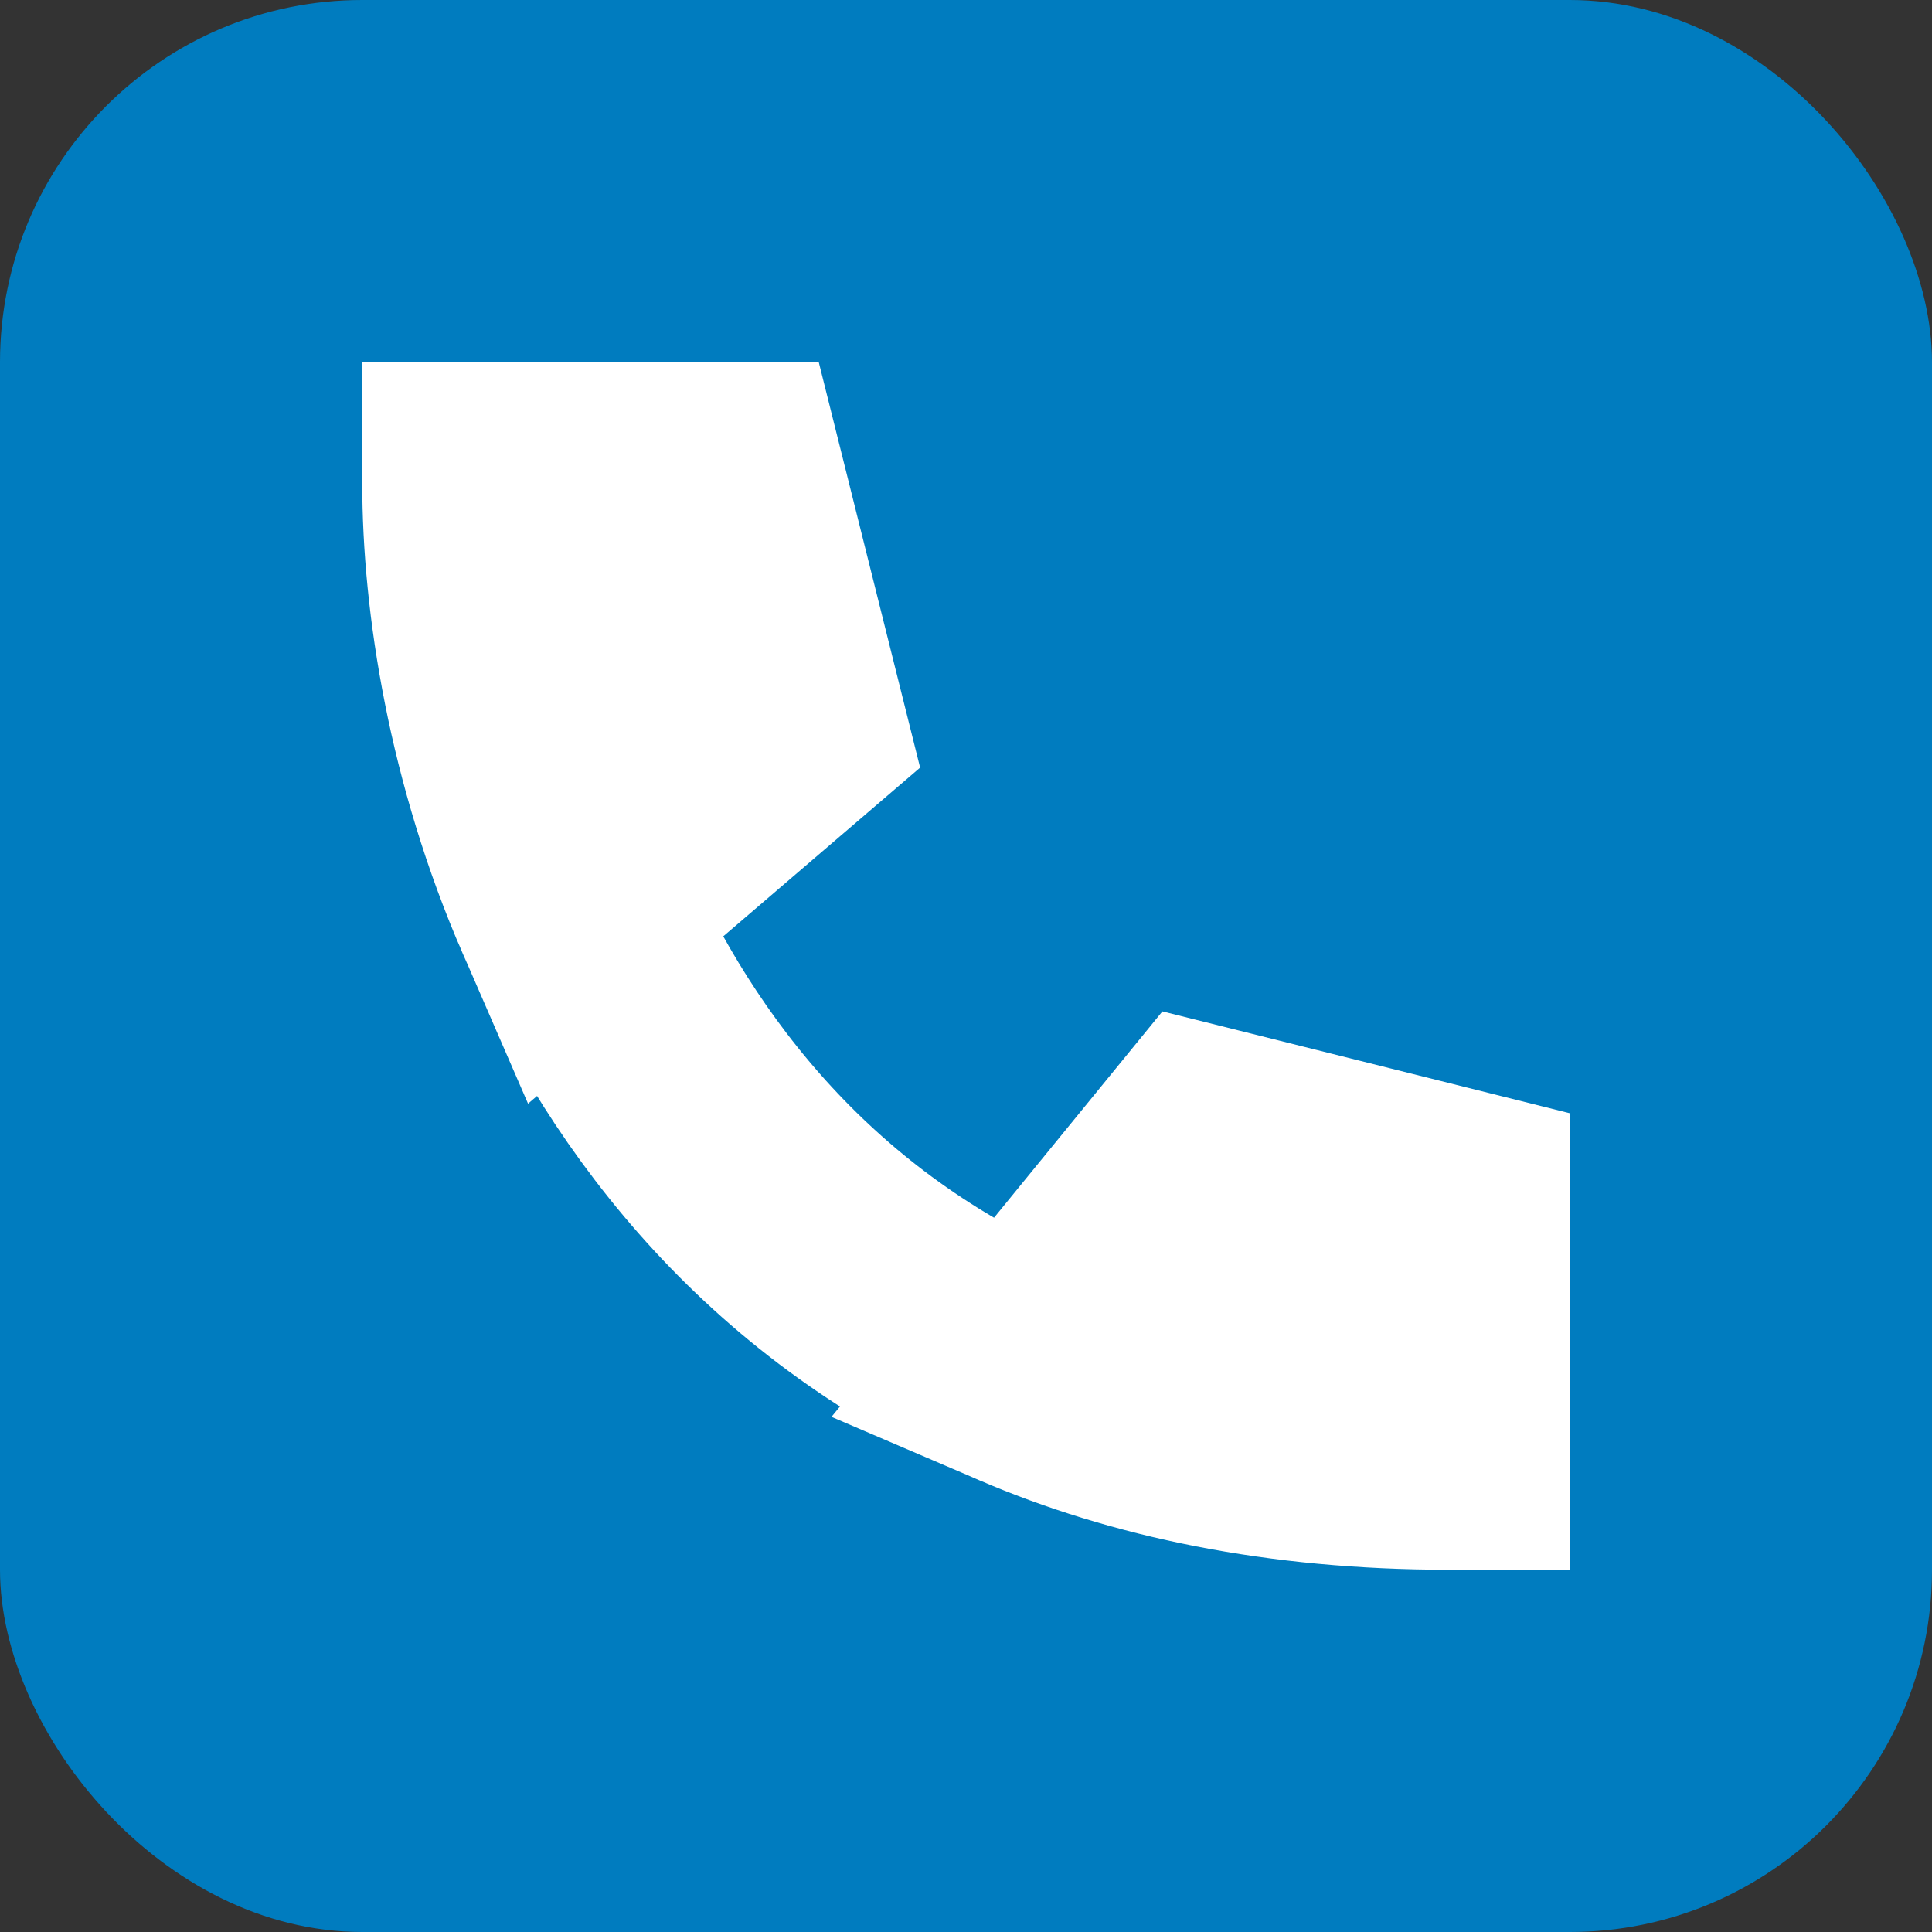
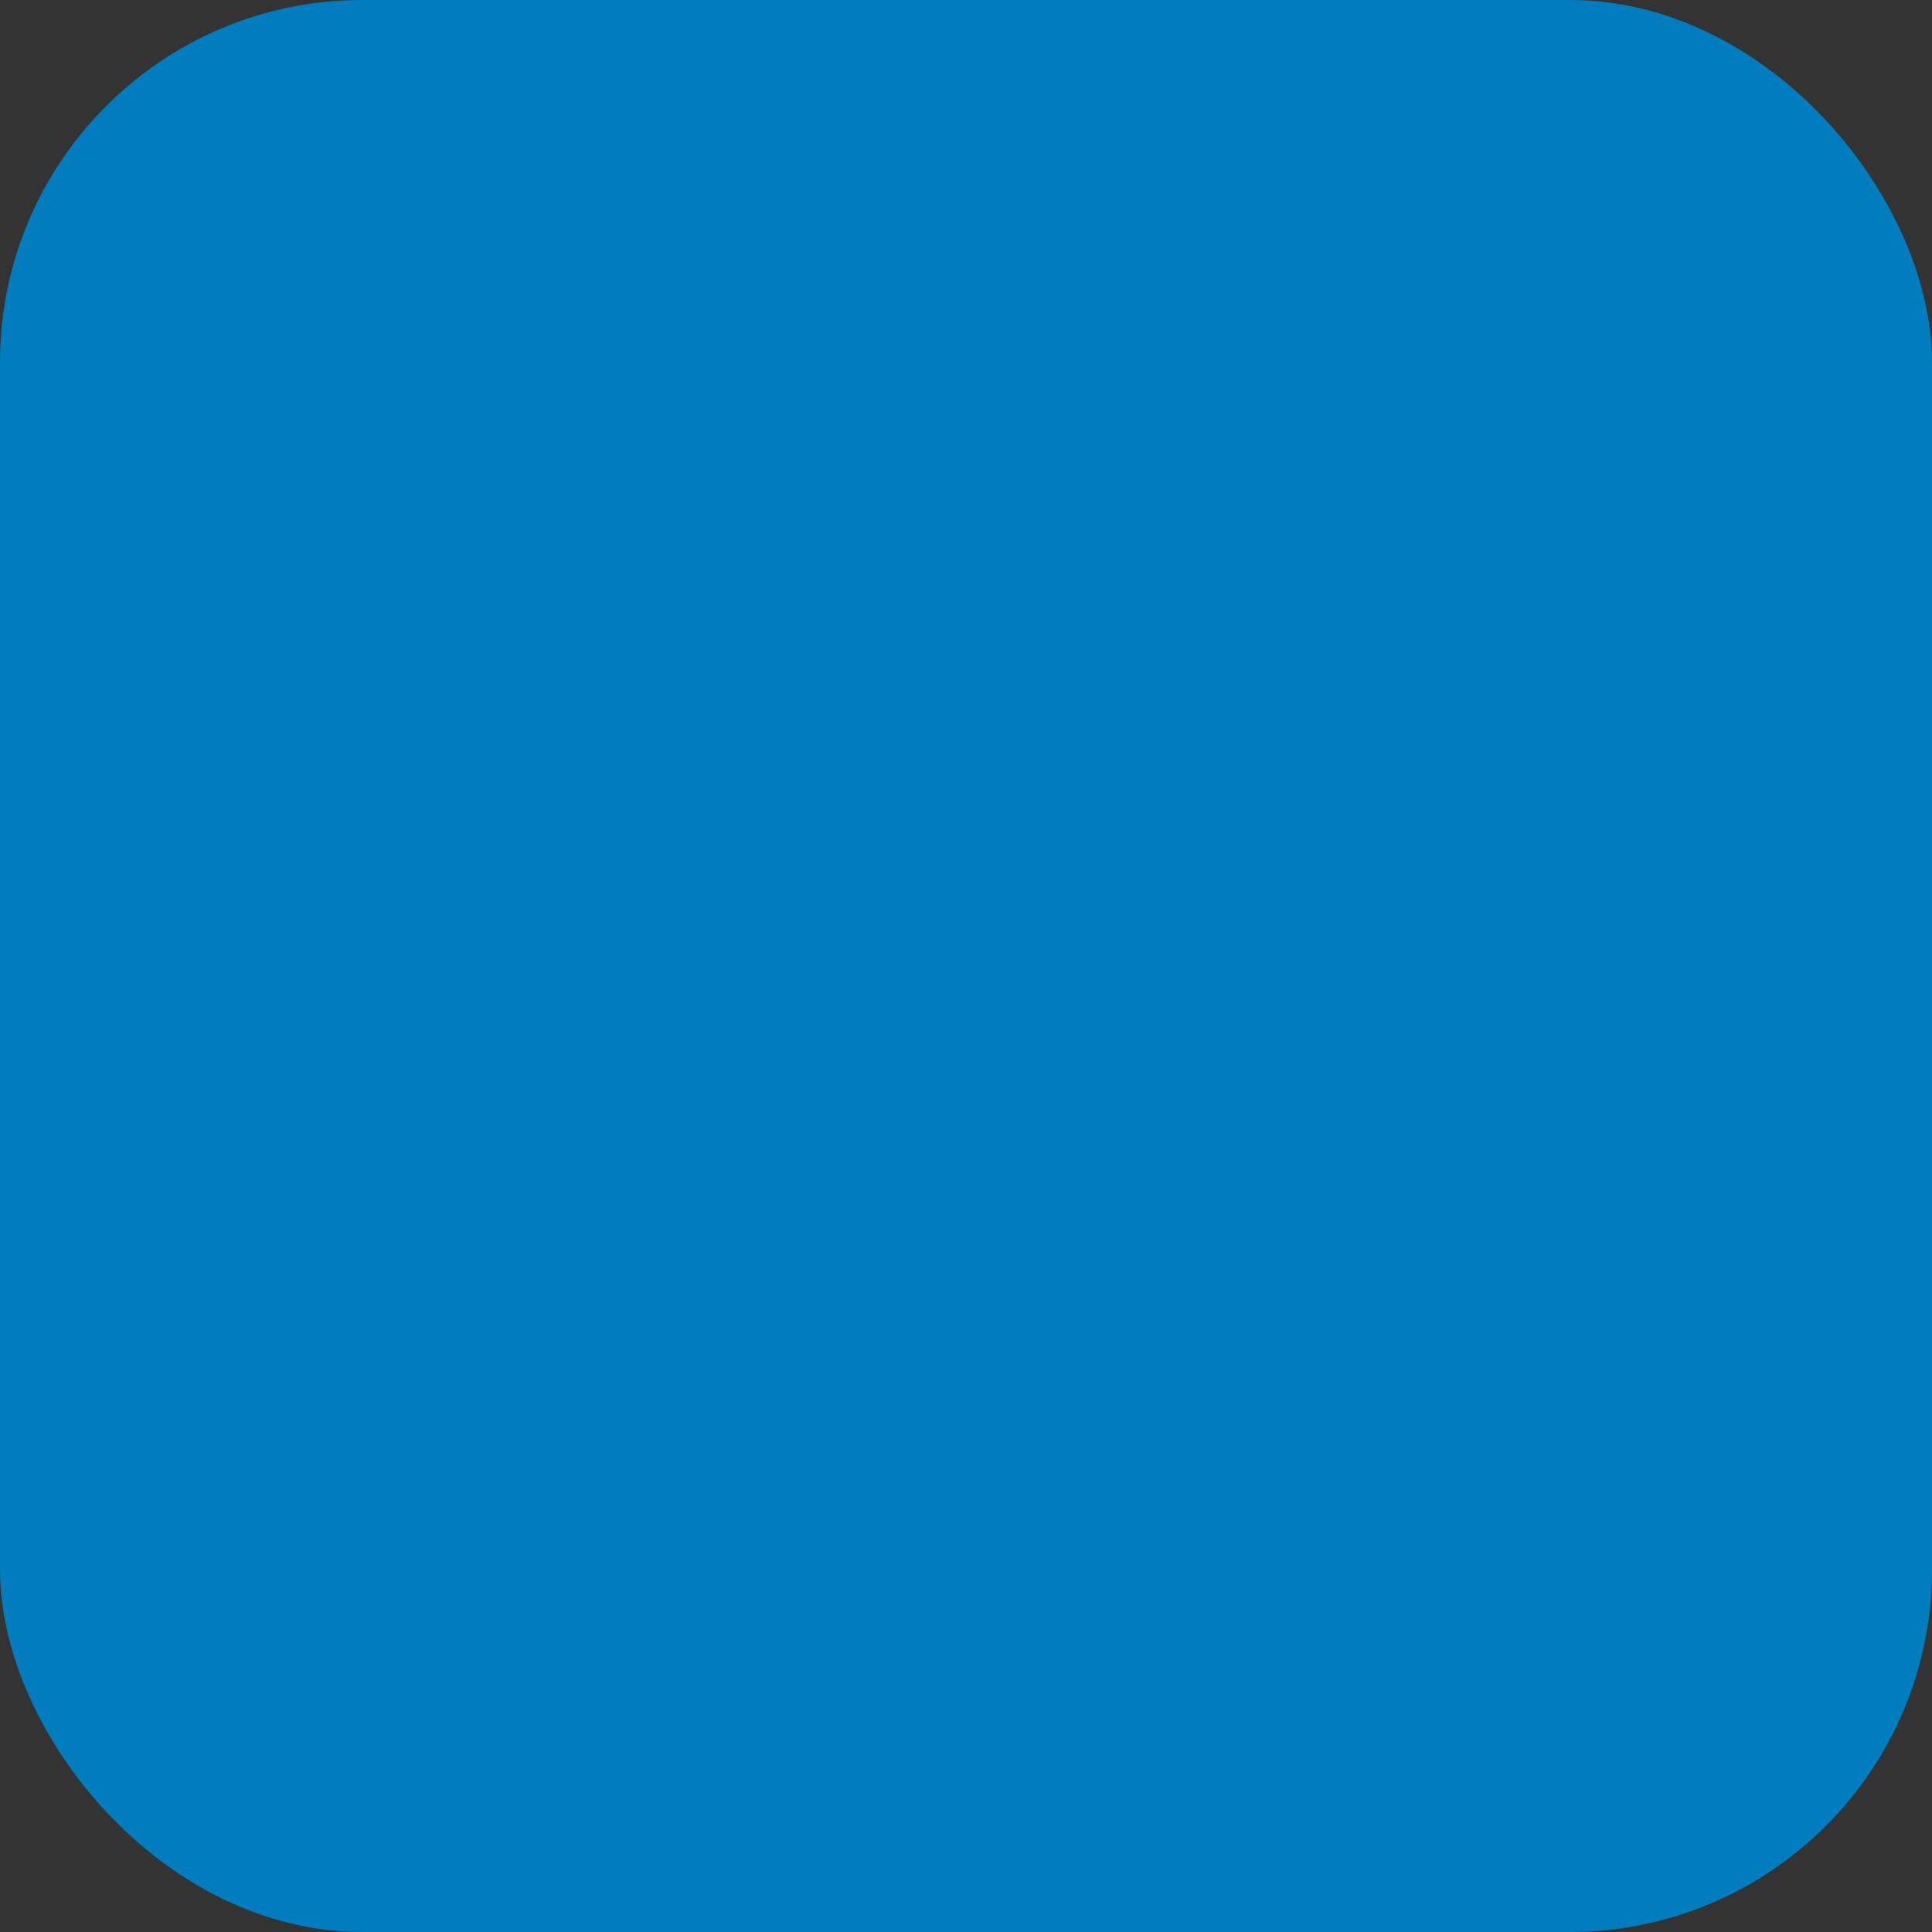
<svg xmlns="http://www.w3.org/2000/svg" width="16" height="16" viewBox="0 0 16 16" fill="none">
  <rect x="0" y="0" width="16" height="16" fill="#333333" stroke="none" />
  <rect width="16" height="16" rx="3" fill="#007CBF" />
-   <path d="M12 10V12C10.621 12 9.465 11.752 8.5 11.338C6.58 10.511 5.412 9.023 4.75 7.5C4.2 6.236 4 4.949 4 4H6L6.5 6L4.75 7.5C5.412 9.023 6.58 10.511 8.5 11.338L10 9.5L12 10Z" fill="white" />
-   <path d="M8.5 11.338C9.465 11.752 10.621 12 12 12V10L10 9.5L8.5 11.338ZM8.5 11.338C6.58 10.511 5.412 9.023 4.75 7.5L8.5 11.338ZM4.75 7.5C4.2 6.236 4 4.949 4 4H6L6.5 6L4.75 7.5Z" fill="white" />
-   <path d="M8.5 11.338C9.465 11.752 10.621 12 12 12V10L10 9.5L8.5 11.338ZM8.5 11.338C6.58 10.511 5.412 9.023 4.75 7.5M4.75 7.5C4.2 6.236 4 4.949 4 4H6L6.5 6L4.75 7.5Z" stroke="white" stroke-width="2" stroke-linecap="round" />
</svg>